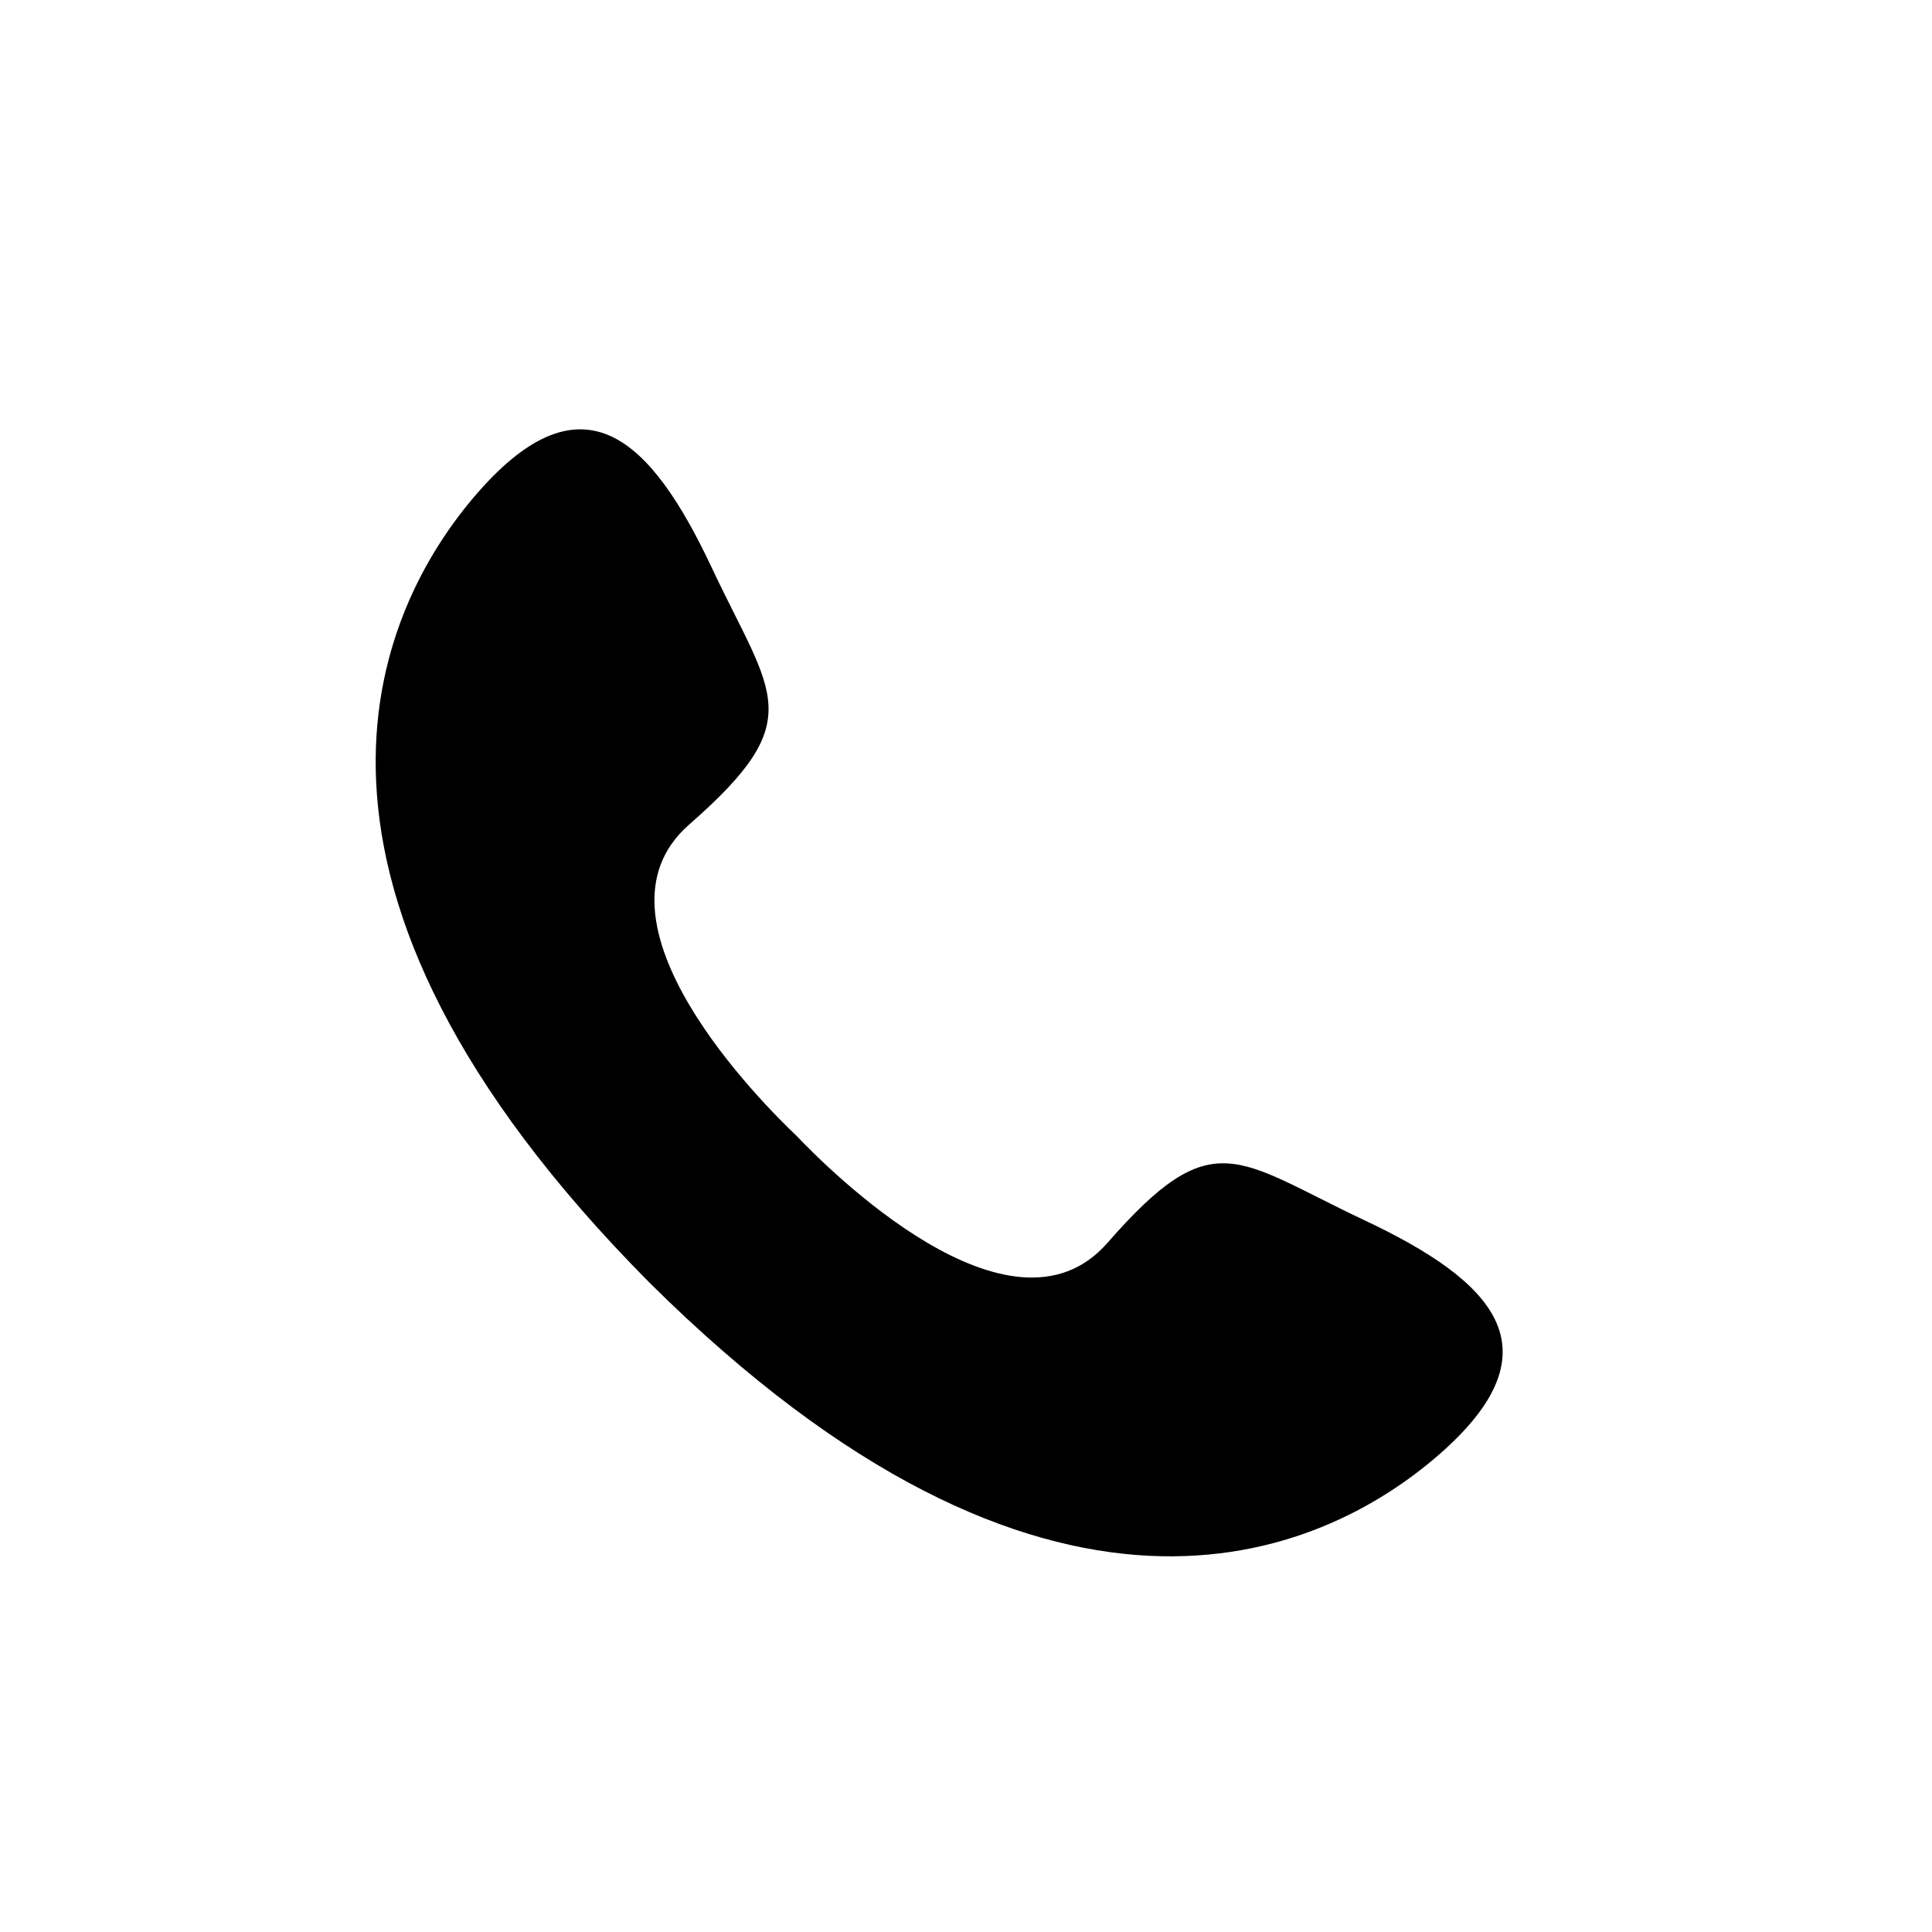
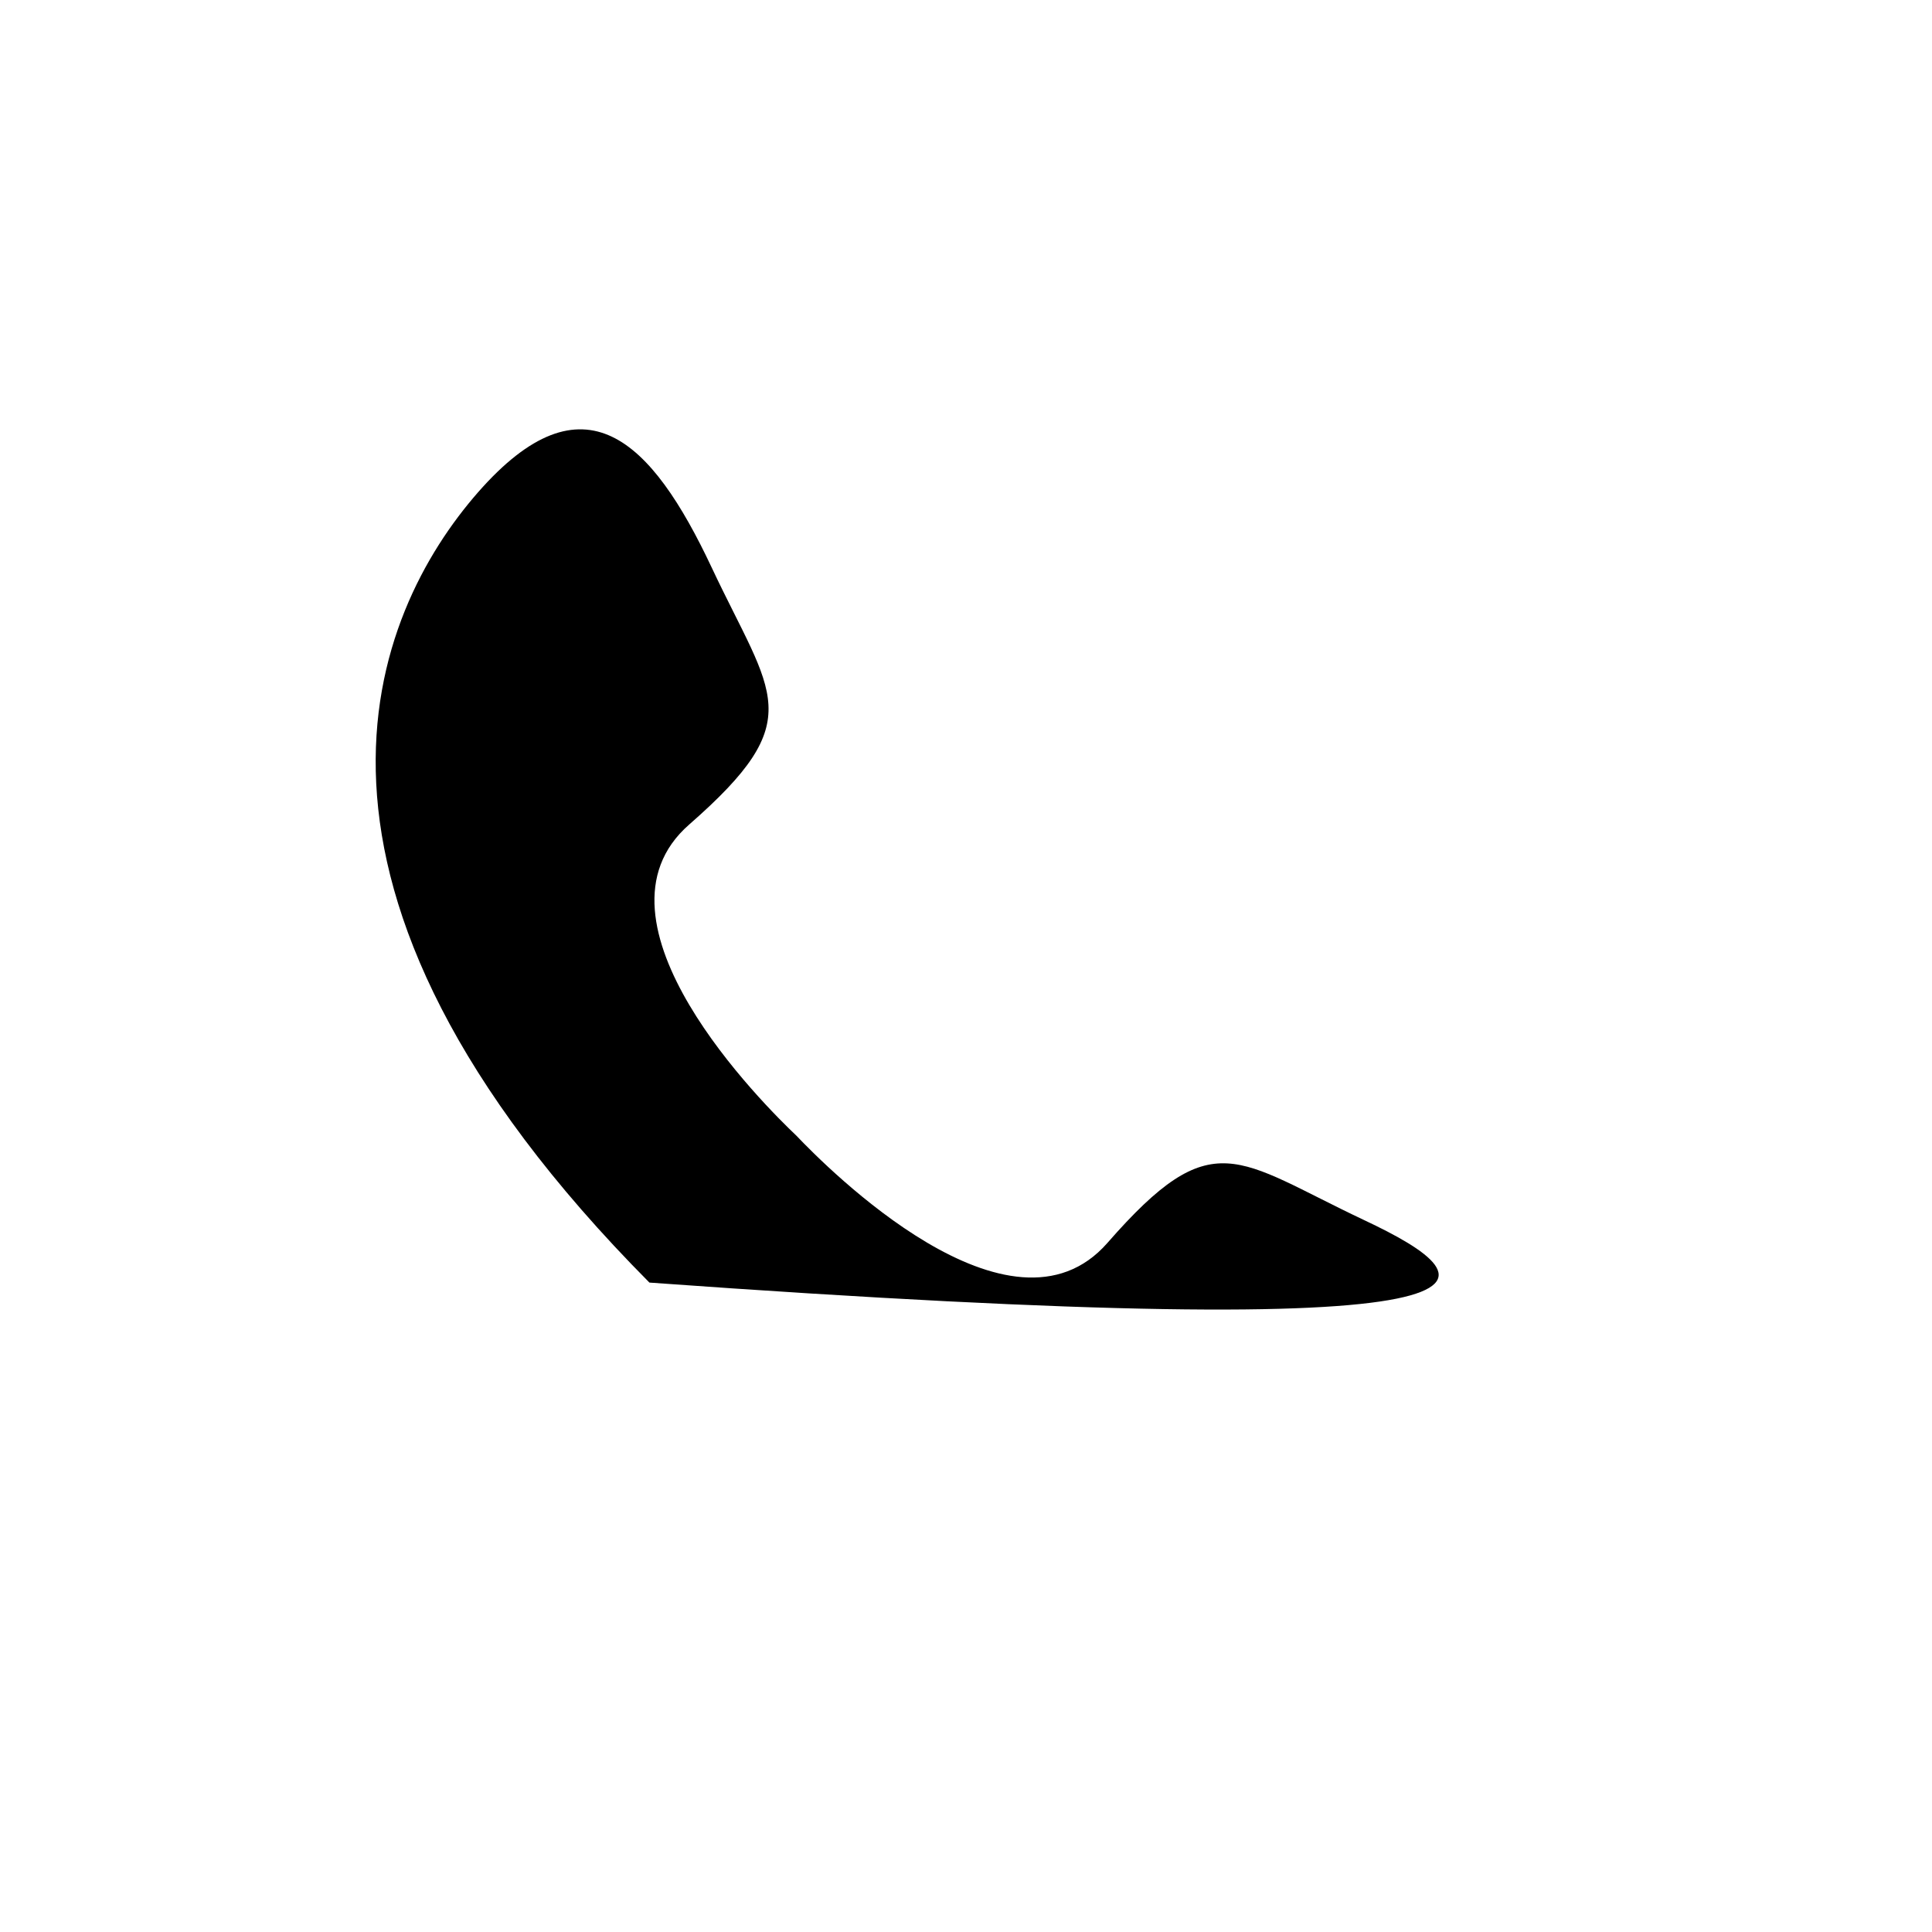
<svg xmlns="http://www.w3.org/2000/svg" width="36" height="36" viewBox="0 0 36 36" fill="none">
-   <path d="M25.417 22.734C23.029 21.607 22.605 20.905 20.637 23.158C18.834 25.22 15.396 21.747 14.839 21.161C14.25 20.604 10.78 17.166 12.842 15.364C15.092 13.396 14.389 12.972 13.263 10.579C12.14 8.191 10.877 6.925 8.906 9.175C6.945 11.418 4.747 16.49 12.101 23.899C19.51 31.253 24.585 29.055 26.826 27.094C29.075 25.126 27.809 23.86 25.417 22.734Z" fill="#FF9E50" fill-opacity="0.9" style="fill:#FF9E50;fill:color(display-p3 1 0.621 0.312);fill-opacity:0.9;" />
+   <path d="M25.417 22.734C23.029 21.607 22.605 20.905 20.637 23.158C18.834 25.22 15.396 21.747 14.839 21.161C14.25 20.604 10.78 17.166 12.842 15.364C15.092 13.396 14.389 12.972 13.263 10.579C12.14 8.191 10.877 6.925 8.906 9.175C6.945 11.418 4.747 16.49 12.101 23.899C29.075 25.126 27.809 23.86 25.417 22.734Z" fill="#FF9E50" fill-opacity="0.9" style="fill:#FF9E50;fill:color(display-p3 1 0.621 0.312);fill-opacity:0.9;" />
</svg>